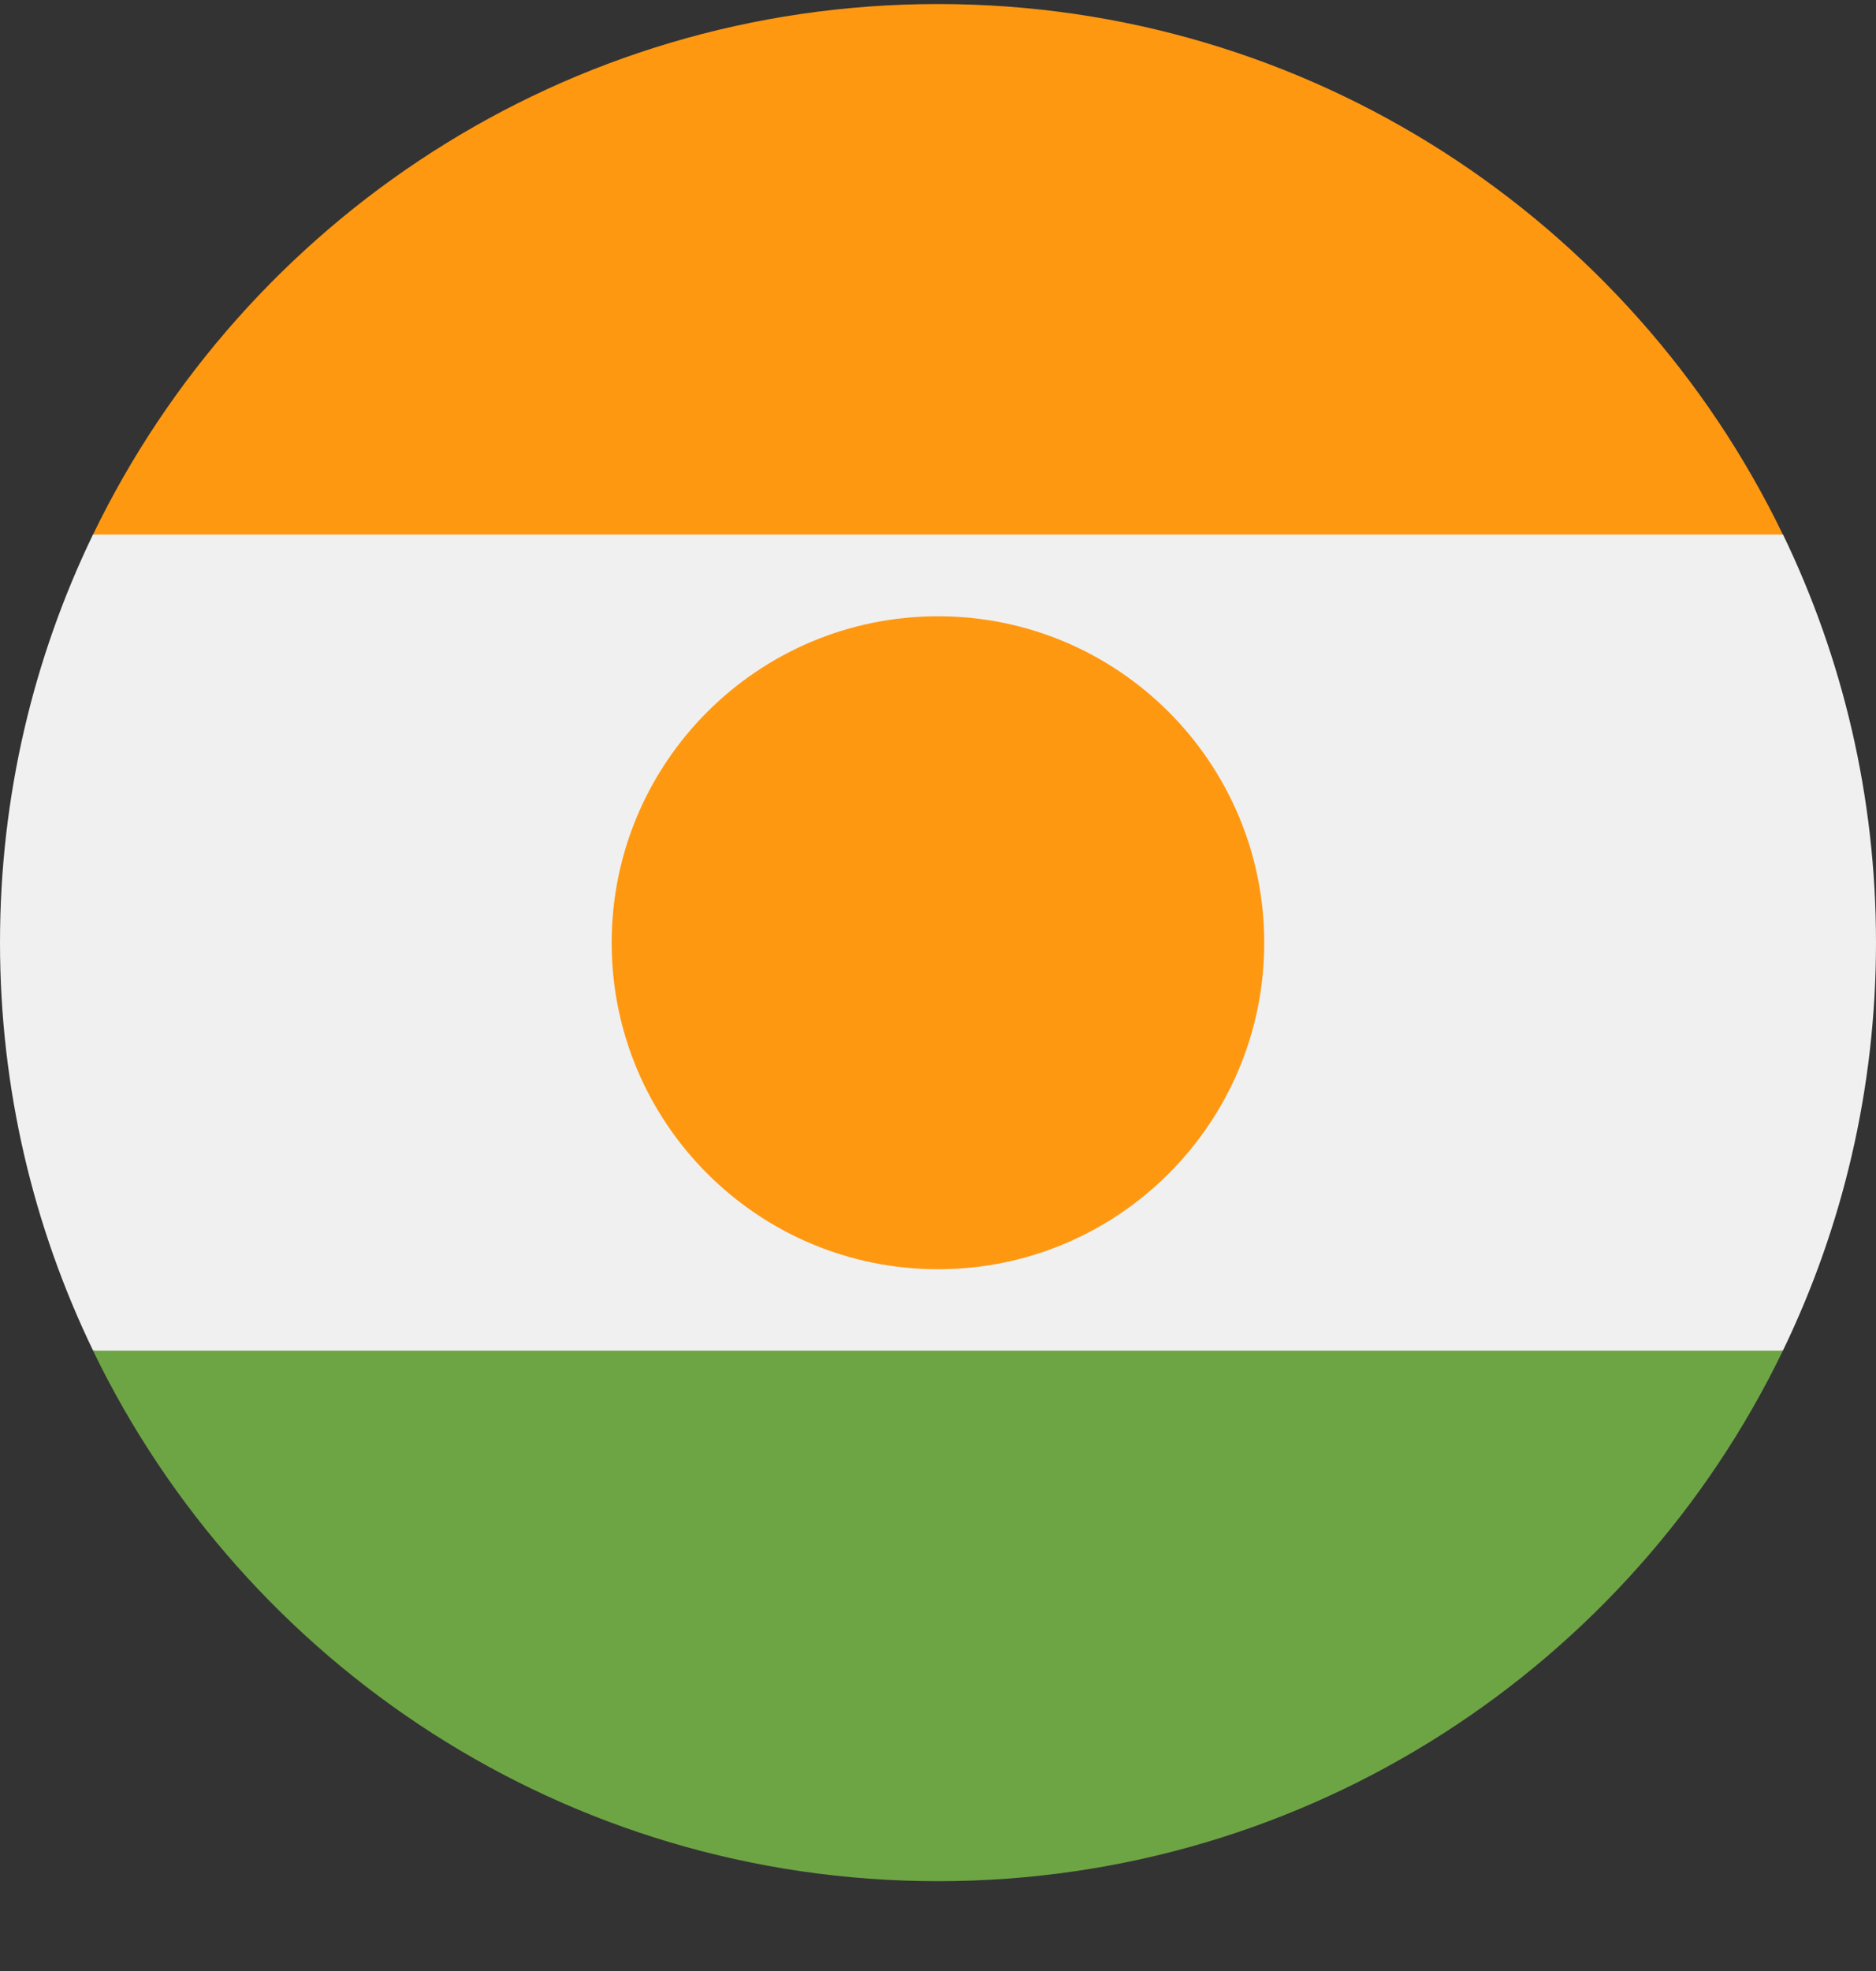
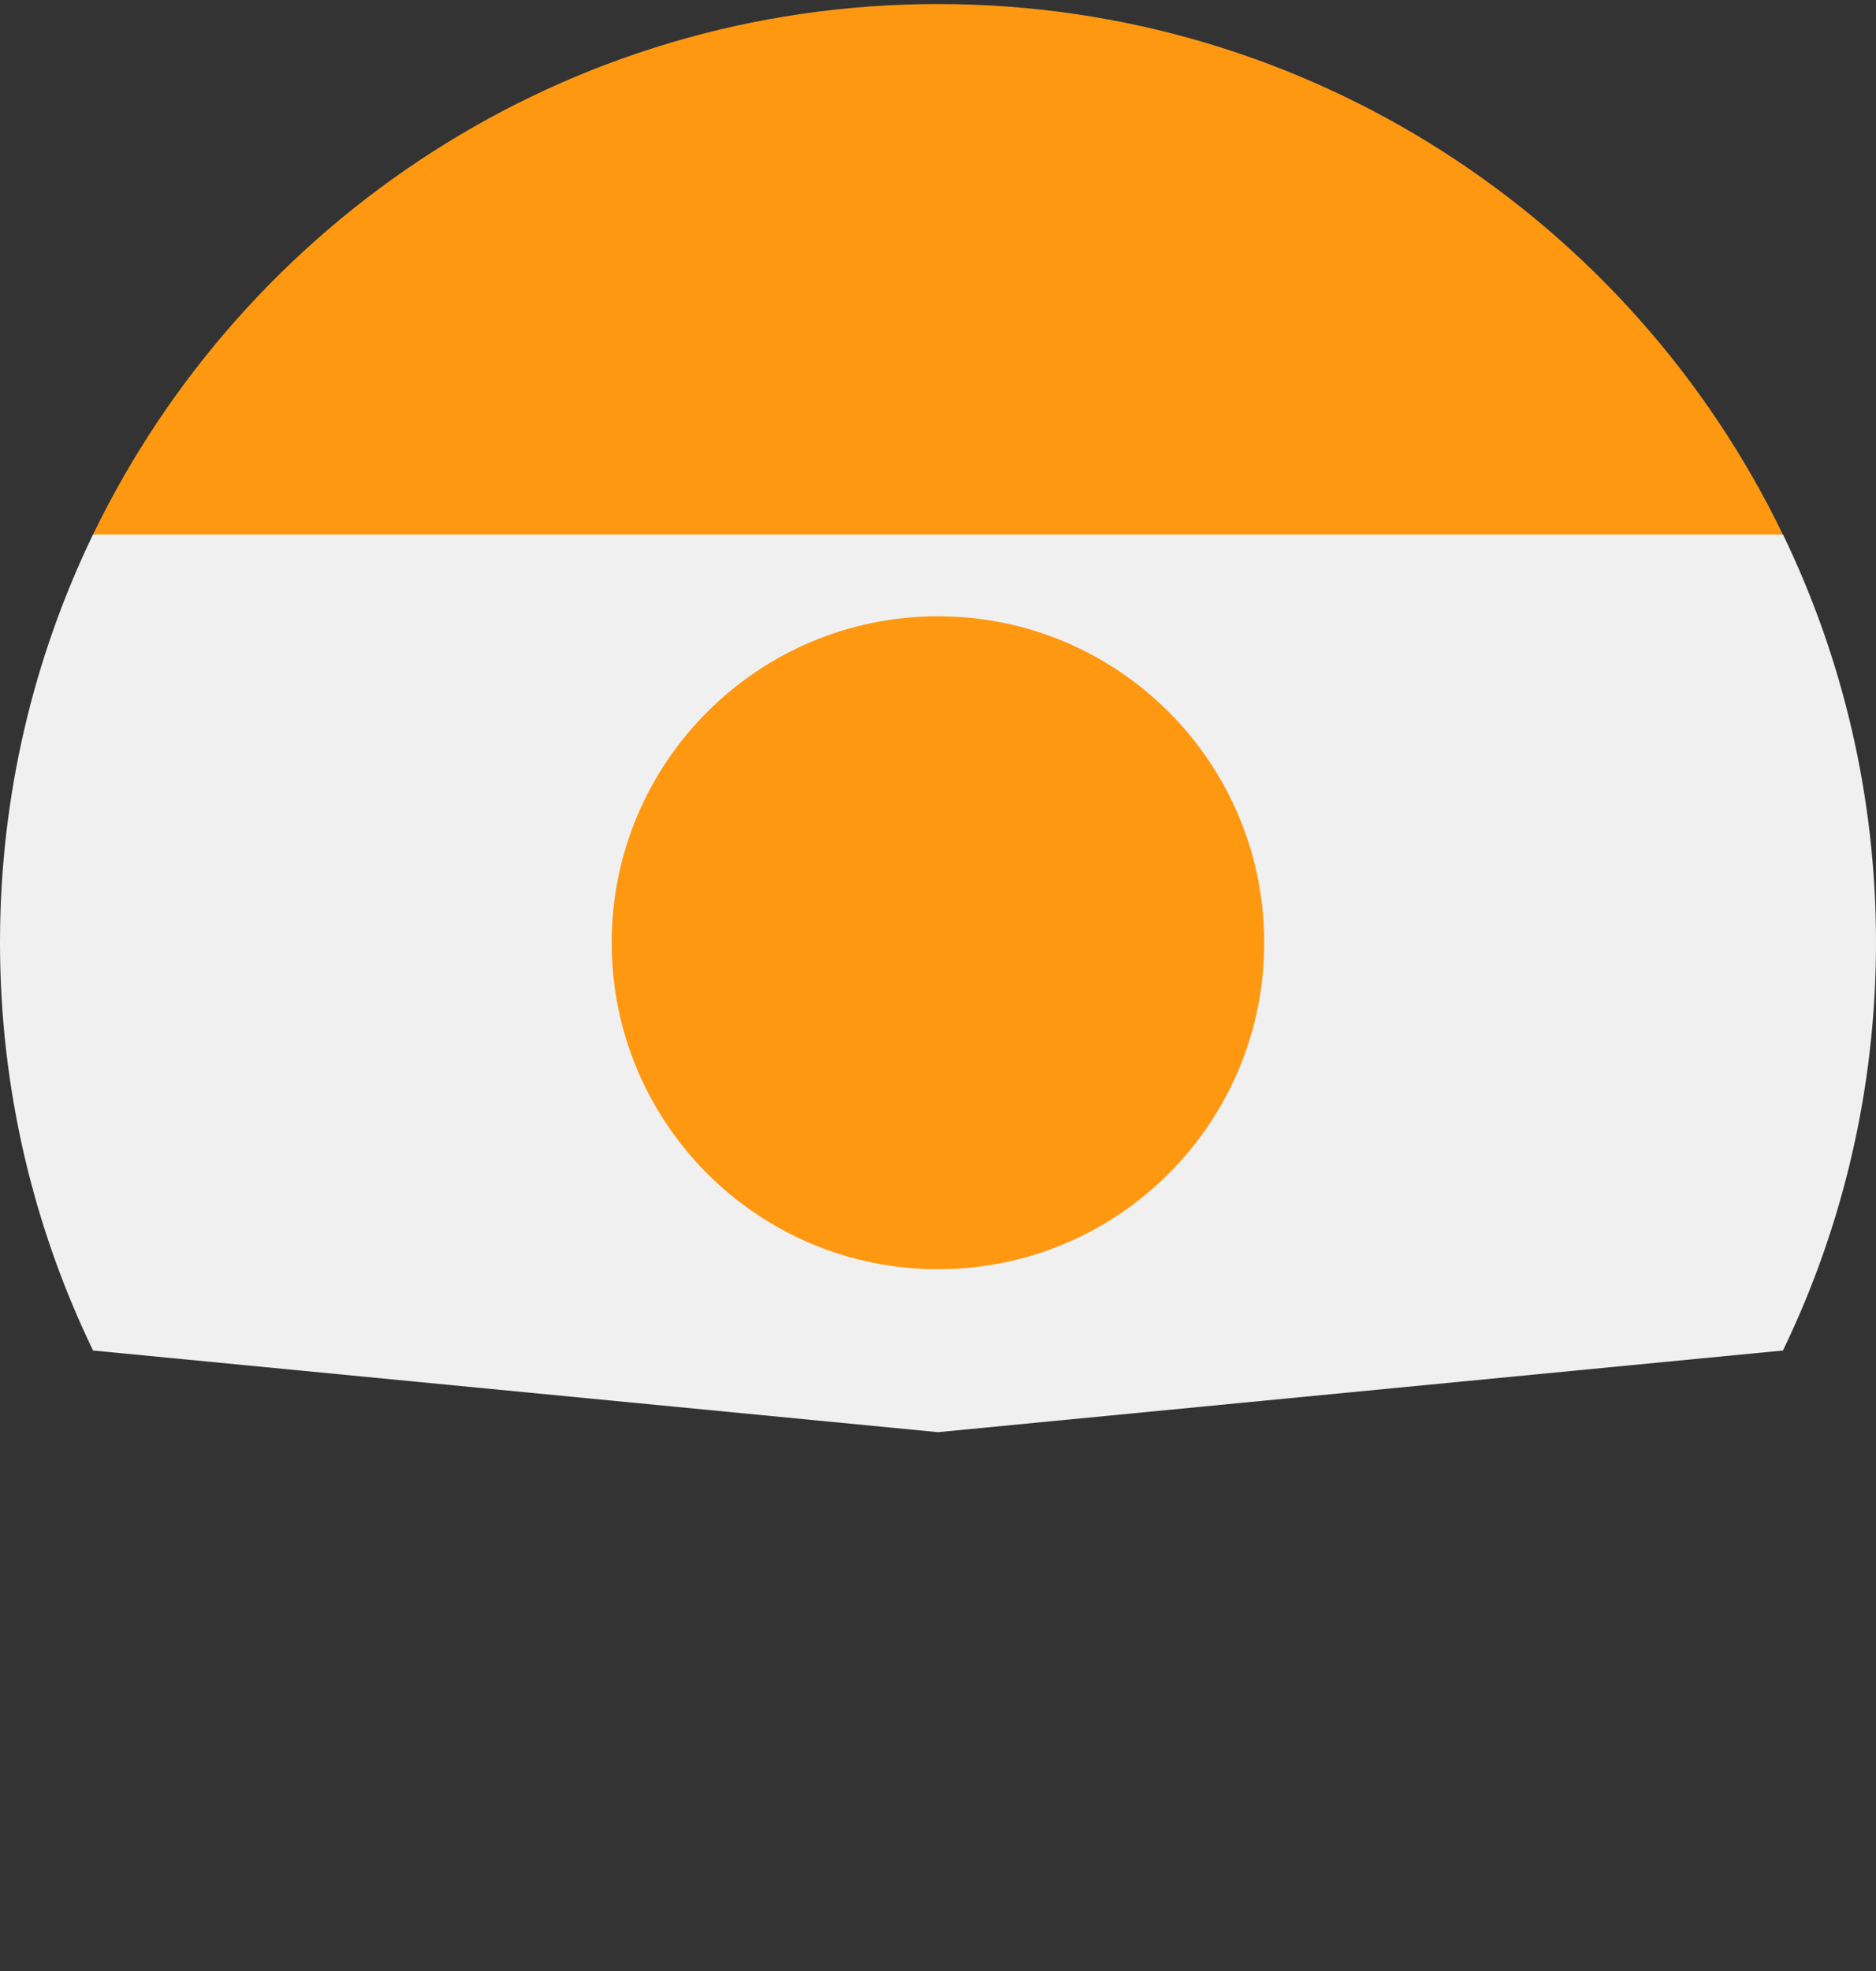
<svg xmlns="http://www.w3.org/2000/svg" width="20" height="21" viewBox="0 0 20 21" fill="none">
  <rect x="0" y="0" width="20" height="21" fill="#333333" stroke="none" />
  <g clip-path="url(#clip0_23044_185700)">
    <path d="M0.992 5.694C0.357 7.008 0 8.483 0 10.042C0 11.6 0.357 13.075 0.992 14.389L10 15.259L19.008 14.389C19.643 13.075 20 11.6 20 10.042C20 8.483 19.643 7.008 19.008 5.694L10 4.824L0.992 5.694Z" fill="#F0F0F0" />
-     <path d="M0.992 14.391C2.61 17.736 6.035 20.043 10 20.043C13.964 20.043 17.39 17.736 19.007 14.391H0.992Z" fill="#6DA544" />
    <path d="M0.992 5.695H19.007C17.39 2.35 13.964 0.043 10 0.043C6.035 0.043 2.61 2.35 0.992 5.695Z" fill="#FF9811" />
    <path d="M10 13.523C11.921 13.523 13.478 11.966 13.478 10.045C13.478 8.124 11.921 6.566 10 6.566C8.079 6.566 6.521 8.124 6.521 10.045C6.521 11.966 8.079 13.523 10 13.523Z" fill="#FF9811" />
  </g>
  <defs>
    <clipPath id="clip0_23044_185700">
      <rect width="20" height="20" fill="white" transform="translate(0 0.043)" />
    </clipPath>
  </defs>
</svg>